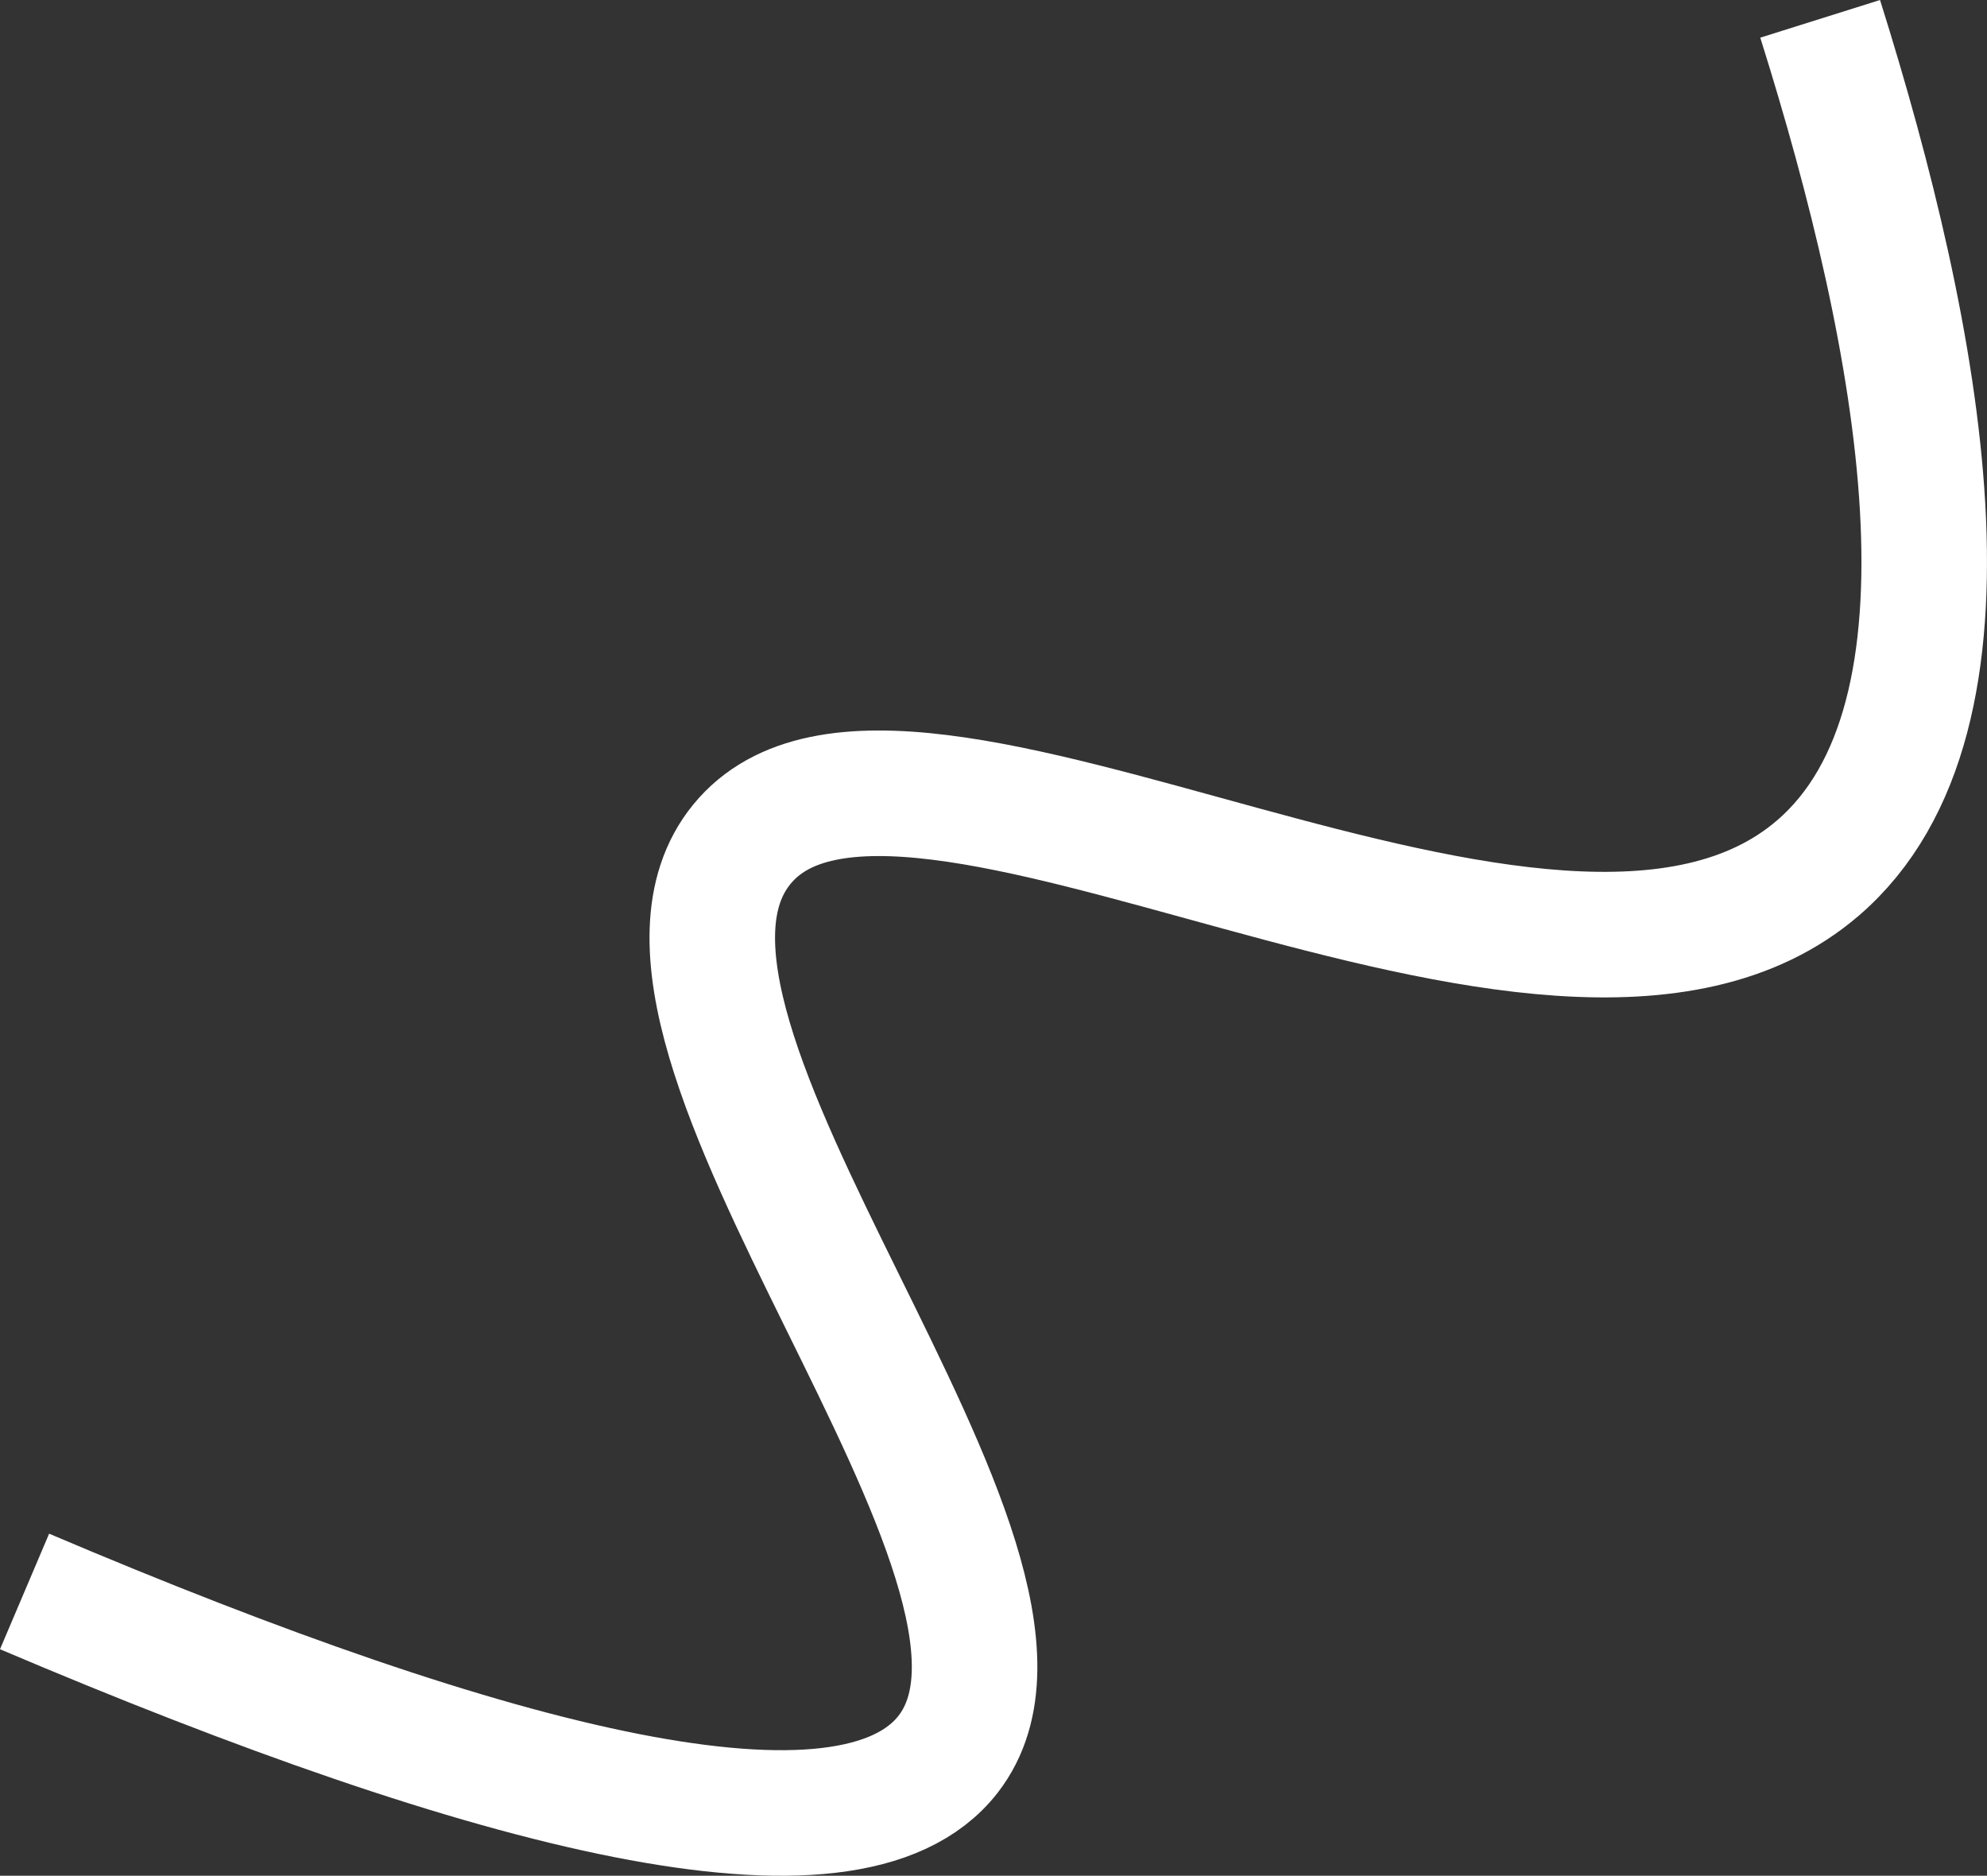
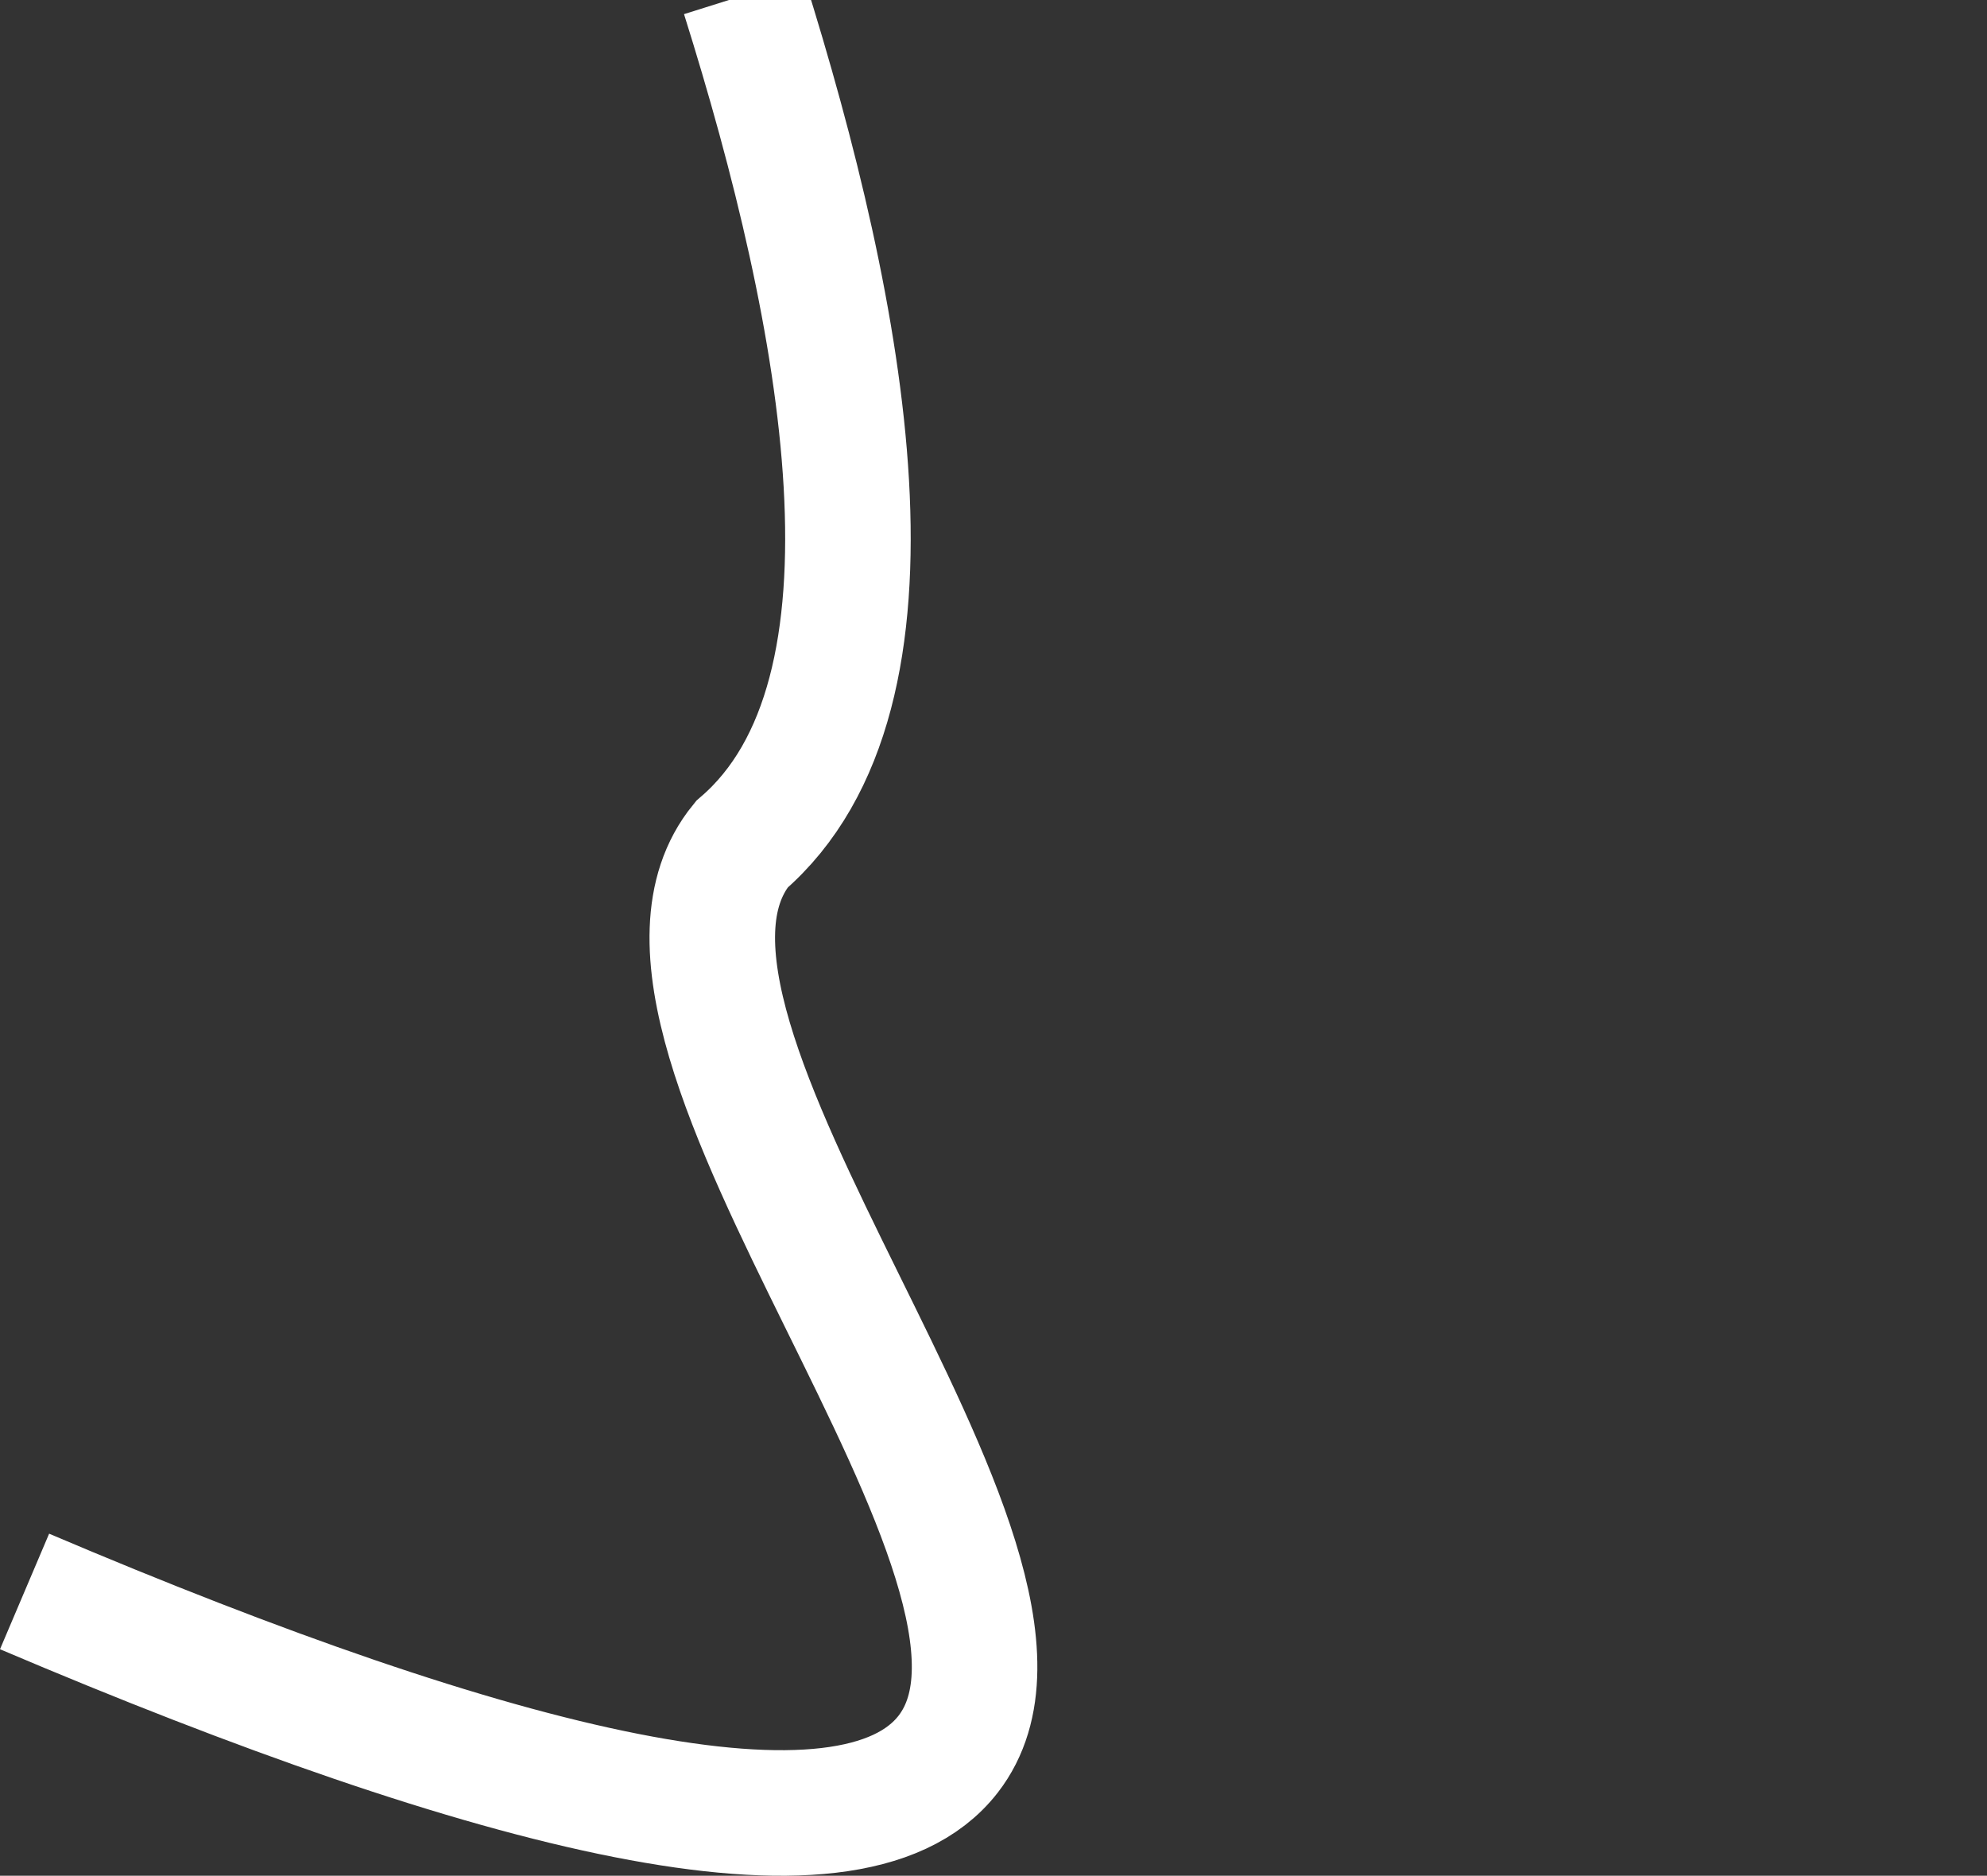
<svg xmlns="http://www.w3.org/2000/svg" viewBox="0 0 474.84 448.19">
  <rect x="0" y="0" width="474.84" height="448.19" fill="#333333" stroke="none" />
  <defs>
    <style>.cls-1{fill:none;stroke:#fff;stroke-miterlimit:10;stroke-width:30px;}</style>
  </defs>
  <title>Ресурс 20</title>
  <g id="Слой_2" data-name="Слой 2">
    <g id="Слой_1-2" data-name="Слой 1">
      <g id="Блок_6_Тарифы_" data-name="Блок 6 (Тарифы)">
        <g id="Фигуры">
-           <path class="cls-1" d="M5.87,380.26c112.78,47.95,197.24,69.13,220.71,38.88,34.63-44.64-86.05-172.24-49.33-217.37C215.43,154.85,371,262,434.45,207.39c41.89-36,24.6-126.31.52-202.89" />
+           <path class="cls-1" d="M5.87,380.26c112.78,47.95,197.24,69.13,220.71,38.88,34.63-44.64-86.05-172.24-49.33-217.37c41.89-36,24.6-126.31.52-202.89" />
        </g>
      </g>
    </g>
  </g>
</svg>